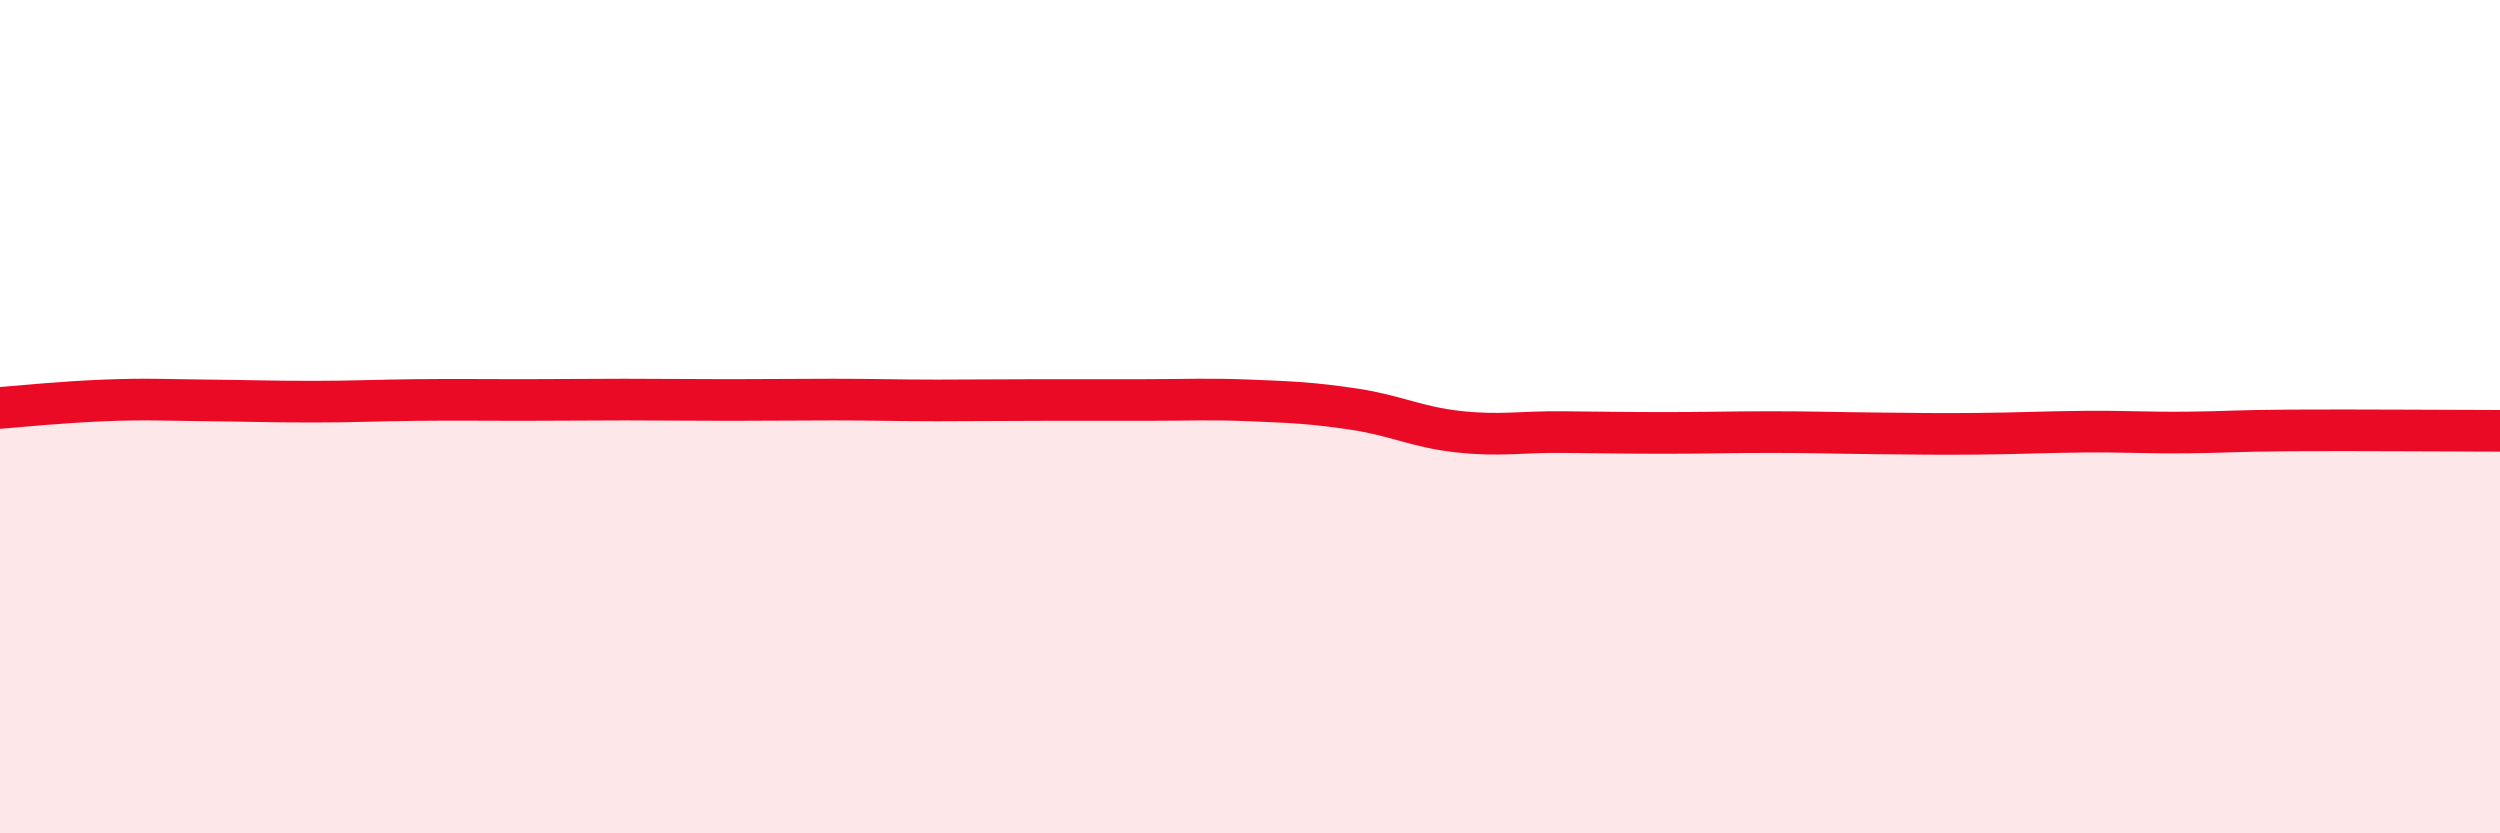
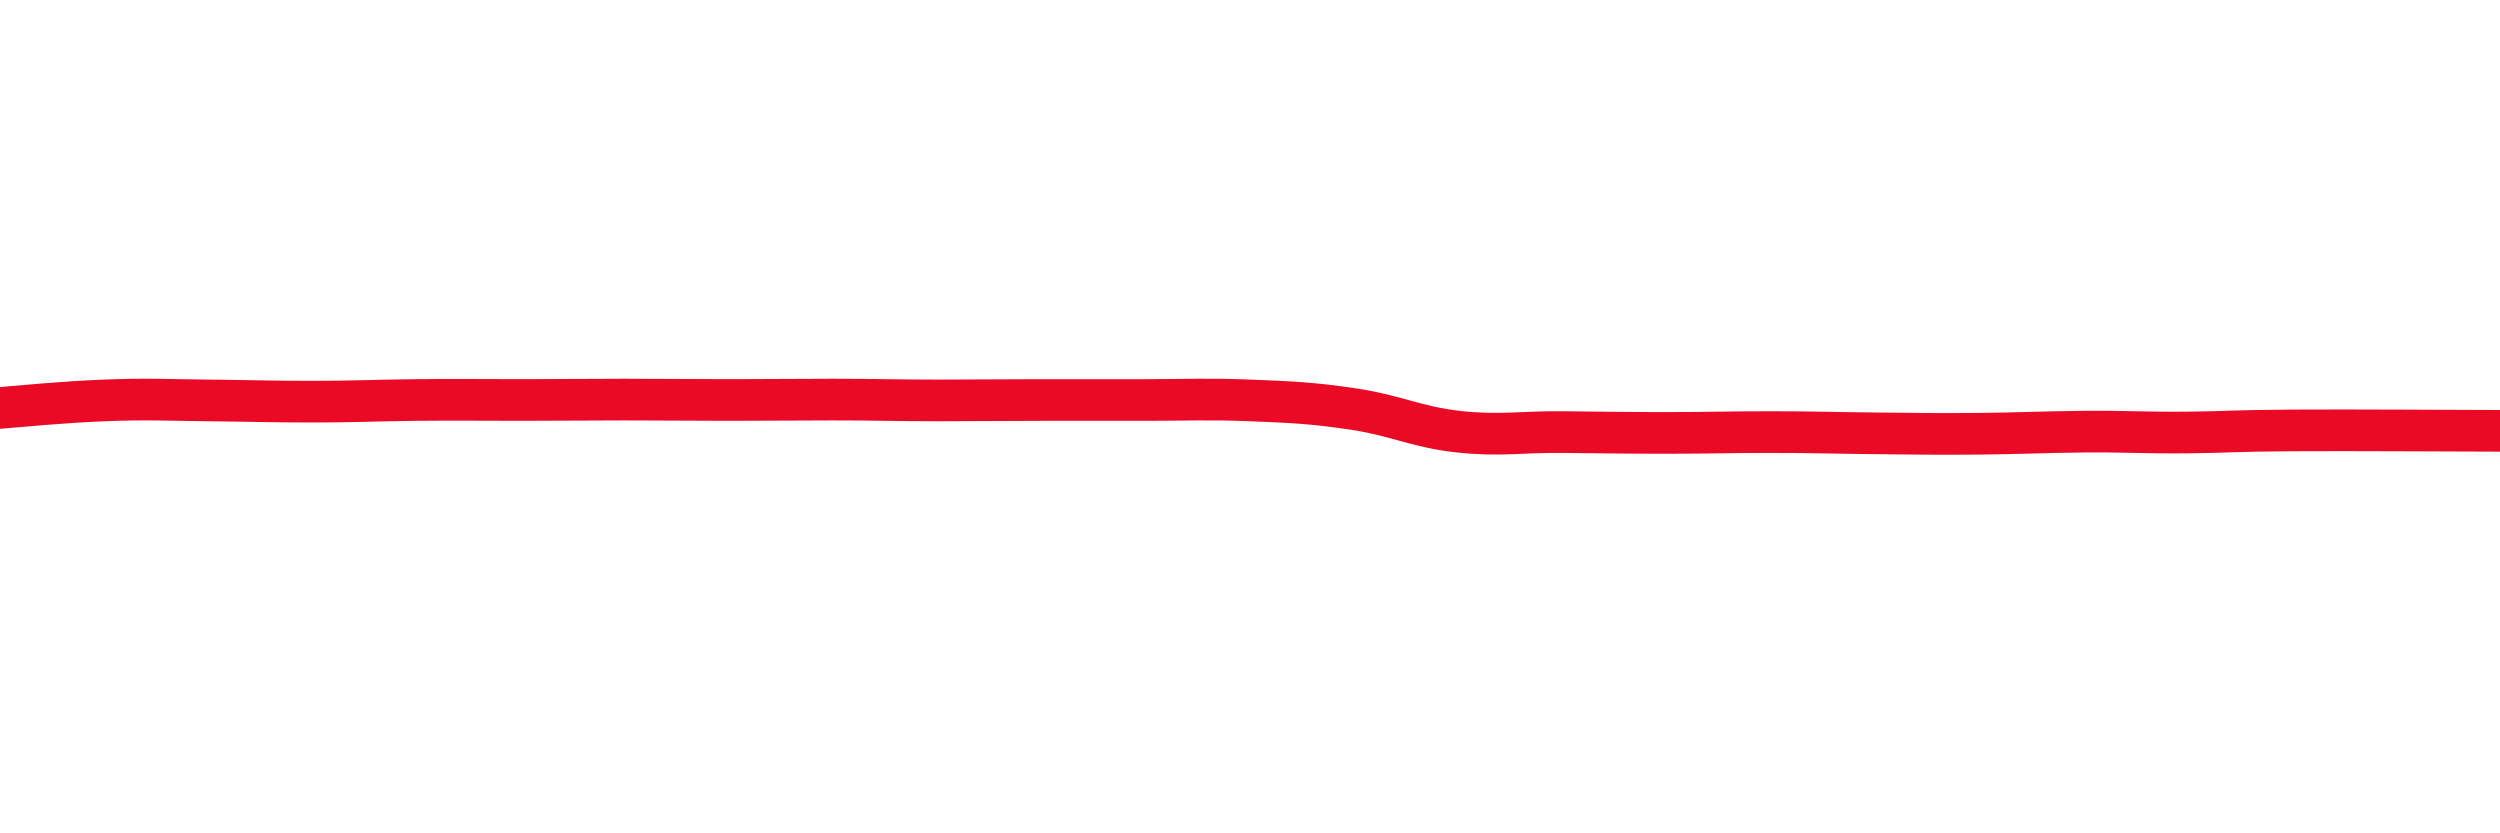
<svg xmlns="http://www.w3.org/2000/svg" width="60" height="20" viewBox="0 0 60 20">
-   <path d="M 0,9.79 C 0.5,9.75 1.5,9.65 2.5,9.61 C 3.5,9.57 4,9.6 5,9.61 C 6,9.62 6.5,9.64 7.5,9.64 C 8.5,9.64 9,9.61 10,9.6 C 11,9.59 11.5,9.6 12.5,9.6 C 13.5,9.6 14,9.59 15,9.59 C 16,9.59 16.5,9.6 17.5,9.6 C 18.5,9.6 19,9.59 20,9.59 C 21,9.59 21.5,9.61 22.5,9.61 C 23.5,9.61 24,9.6 25,9.6 C 26,9.6 26.5,9.6 27.5,9.6 C 28.5,9.6 29,9.57 30,9.61 C 31,9.65 31.5,9.67 32.5,9.82 C 33.5,9.97 34,10.25 35,10.36 C 36,10.47 36.5,10.36 37.5,10.37 C 38.5,10.38 39,10.39 40,10.39 C 41,10.39 41.5,10.37 42.5,10.37 C 43.5,10.37 44,10.39 45,10.4 C 46,10.41 46.5,10.42 47.5,10.41 C 48.5,10.4 49,10.37 50,10.36 C 51,10.35 51.5,10.39 52.5,10.38 C 53.5,10.37 53.5,10.34 55,10.33 C 56.5,10.32 59,10.34 60,10.34L60 20L0 20Z" fill="#EB0A25" opacity="0.1" stroke-linecap="round" stroke-linejoin="round" />
  <path d="M 0,9.79 C 0.5,9.75 1.5,9.65 2.5,9.61 C 3.5,9.57 4,9.6 5,9.61 C 6,9.62 6.5,9.64 7.5,9.64 C 8.5,9.64 9,9.61 10,9.6 C 11,9.59 11.5,9.6 12.5,9.6 C 13.5,9.6 14,9.59 15,9.59 C 16,9.59 16.5,9.6 17.5,9.6 C 18.5,9.6 19,9.59 20,9.59 C 21,9.59 21.5,9.61 22.5,9.61 C 23.5,9.61 24,9.6 25,9.6 C 26,9.6 26.5,9.6 27.5,9.6 C 28.5,9.6 29,9.57 30,9.61 C 31,9.65 31.5,9.67 32.5,9.82 C 33.5,9.97 34,10.25 35,10.36 C 36,10.47 36.5,10.36 37.5,10.37 C 38.5,10.38 39,10.39 40,10.39 C 41,10.39 41.5,10.37 42.5,10.37 C 43.5,10.37 44,10.39 45,10.4 C 46,10.41 46.5,10.42 47.5,10.41 C 48.5,10.4 49,10.37 50,10.36 C 51,10.35 51.5,10.39 52.5,10.38 C 53.5,10.37 53.5,10.34 55,10.33 C 56.5,10.32 59,10.34 60,10.34" stroke="#EB0A25" stroke-width="1" fill="none" stroke-linecap="round" stroke-linejoin="round" />
</svg>